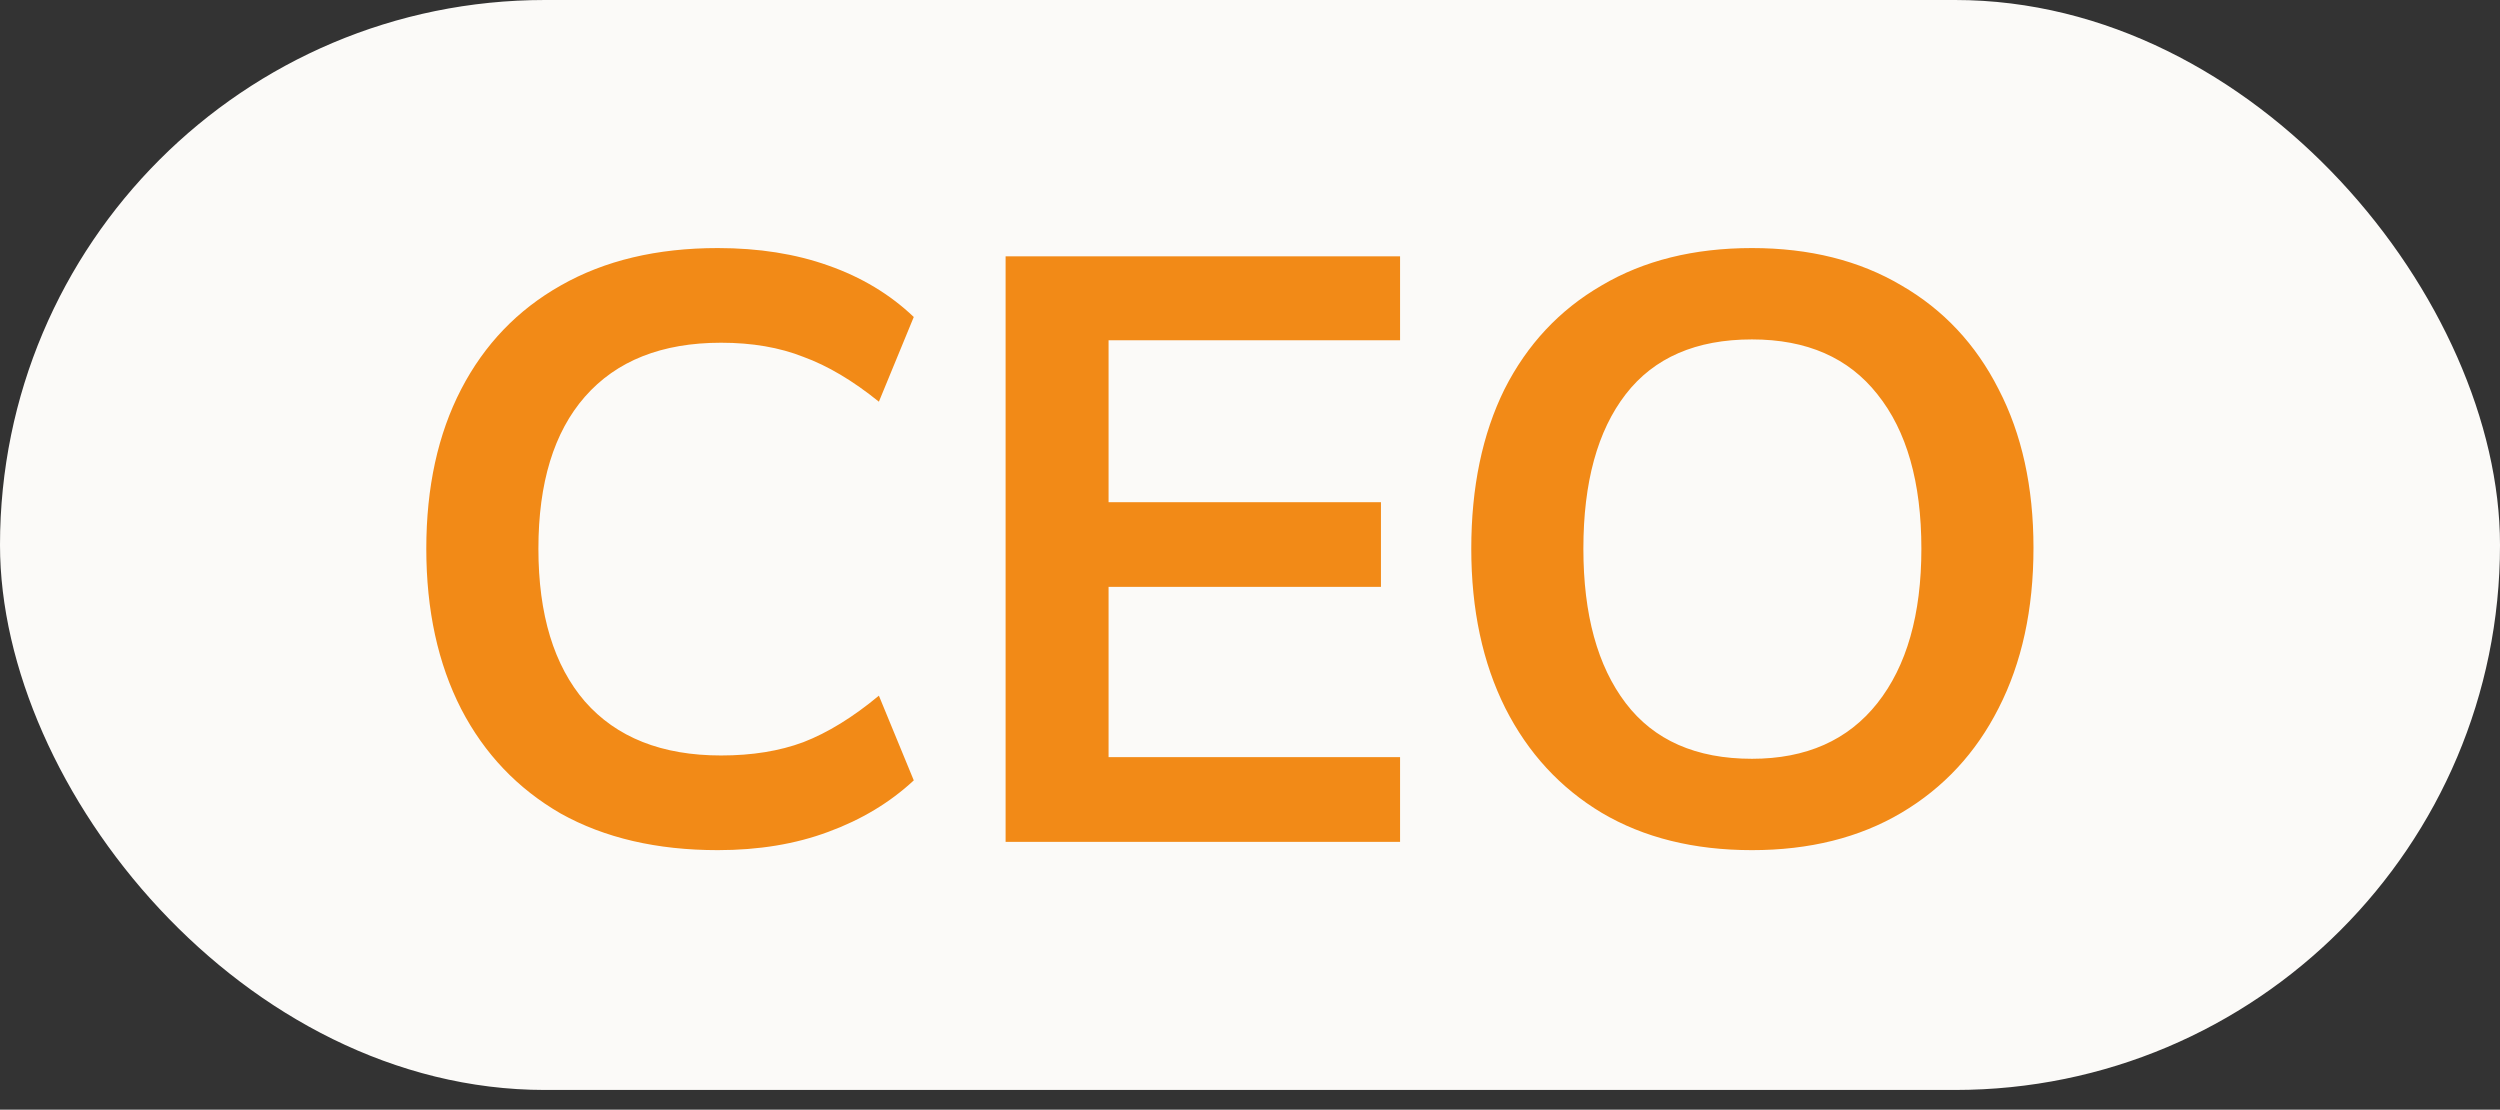
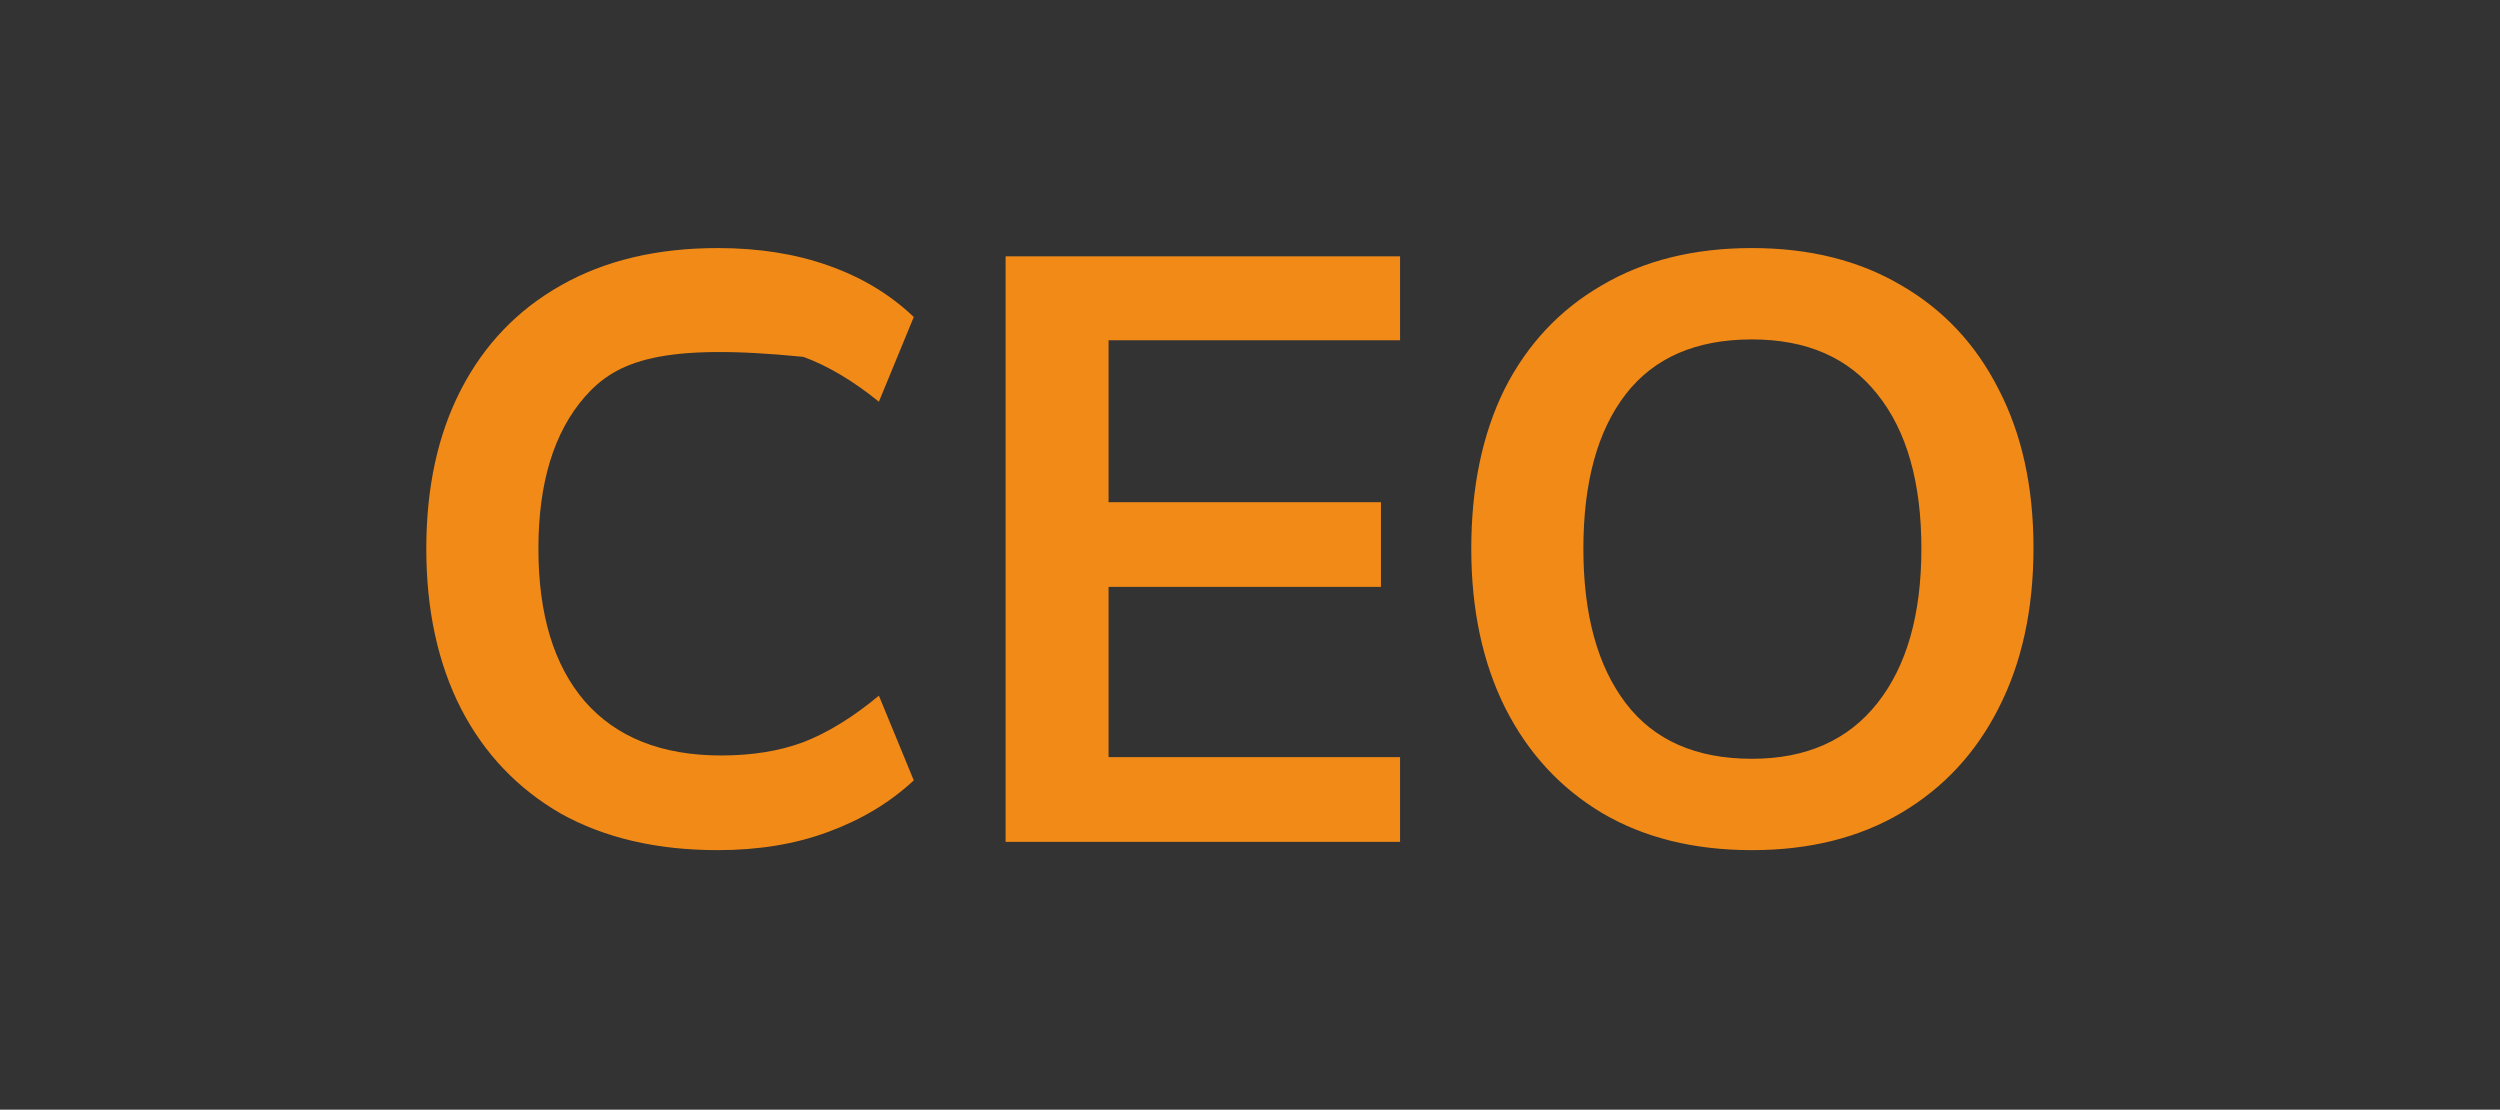
<svg xmlns="http://www.w3.org/2000/svg" width="196" height="87" viewBox="0 0 196 87" fill="none">
  <rect x="0" y="0" width="196" height="87" fill="#333333" stroke="none" />
-   <rect y="6.10352e-05" width="196" height="85.453" rx="42.727" fill="#FBFAF8" />
-   <path d="M56.274 66.651C51.5 66.651 47.398 65.696 43.969 63.786C40.584 61.833 37.979 59.099 36.156 55.583C34.333 52.024 33.422 47.835 33.422 43.017C33.422 38.199 34.333 34.032 36.156 30.517C37.979 27.001 40.584 24.288 43.969 22.378C47.398 20.425 51.5 19.448 56.274 19.448C59.486 19.448 62.373 19.904 64.934 20.816C67.538 21.727 69.773 23.073 71.64 24.852L68.905 31.493C66.865 29.844 64.89 28.672 62.98 27.977C61.114 27.239 58.965 26.87 56.535 26.87C51.891 26.87 48.331 28.281 45.857 31.102C43.426 33.88 42.211 37.852 42.211 43.017C42.211 48.182 43.426 52.176 45.857 54.997C48.331 57.818 51.891 59.229 56.535 59.229C58.965 59.229 61.114 58.882 62.98 58.187C64.89 57.449 66.865 56.234 68.905 54.541L71.64 61.182C69.773 62.918 67.538 64.264 64.934 65.219C62.373 66.174 59.486 66.651 56.274 66.651ZM78.839 66V20.099H109.765V26.675H86.912V39.371L108.267 39.371V46.012L86.912 46.012V59.359L109.765 59.359V66H78.839ZM115.348 43.017C115.348 38.199 116.216 34.032 117.952 30.517C119.731 27.001 122.271 24.288 125.569 22.378C128.868 20.425 132.796 19.448 137.354 19.448C141.868 19.448 145.774 20.425 149.073 22.378C152.372 24.288 154.911 27.001 156.691 30.517C158.514 34.032 159.425 38.178 159.425 42.952C159.425 47.77 158.514 51.959 156.691 55.518C154.911 59.033 152.372 61.768 149.073 63.721C145.774 65.674 141.868 66.651 137.354 66.651C132.796 66.651 128.868 65.674 125.569 63.721C122.314 61.768 119.797 59.033 118.017 55.518C116.237 51.959 115.348 47.792 115.348 43.017ZM124.137 43.017C124.137 48.182 125.244 52.219 127.457 55.127C129.671 58.035 132.97 59.489 137.354 59.489C141.607 59.489 144.885 58.035 147.185 55.127C149.485 52.219 150.636 48.182 150.636 43.017C150.636 37.809 149.485 33.772 147.185 30.907C144.928 28.043 141.651 26.61 137.354 26.61C132.97 26.61 129.671 28.043 127.457 30.907C125.244 33.772 124.137 37.809 124.137 43.017Z" fill="#F28A17" />
+   <path d="M56.274 66.651C51.5 66.651 47.398 65.696 43.969 63.786C40.584 61.833 37.979 59.099 36.156 55.583C34.333 52.024 33.422 47.835 33.422 43.017C33.422 38.199 34.333 34.032 36.156 30.517C37.979 27.001 40.584 24.288 43.969 22.378C47.398 20.425 51.5 19.448 56.274 19.448C59.486 19.448 62.373 19.904 64.934 20.816C67.538 21.727 69.773 23.073 71.64 24.852L68.905 31.493C66.865 29.844 64.89 28.672 62.98 27.977C51.891 26.87 48.331 28.281 45.857 31.102C43.426 33.88 42.211 37.852 42.211 43.017C42.211 48.182 43.426 52.176 45.857 54.997C48.331 57.818 51.891 59.229 56.535 59.229C58.965 59.229 61.114 58.882 62.98 58.187C64.89 57.449 66.865 56.234 68.905 54.541L71.64 61.182C69.773 62.918 67.538 64.264 64.934 65.219C62.373 66.174 59.486 66.651 56.274 66.651ZM78.839 66V20.099H109.765V26.675H86.912V39.371L108.267 39.371V46.012L86.912 46.012V59.359L109.765 59.359V66H78.839ZM115.348 43.017C115.348 38.199 116.216 34.032 117.952 30.517C119.731 27.001 122.271 24.288 125.569 22.378C128.868 20.425 132.796 19.448 137.354 19.448C141.868 19.448 145.774 20.425 149.073 22.378C152.372 24.288 154.911 27.001 156.691 30.517C158.514 34.032 159.425 38.178 159.425 42.952C159.425 47.77 158.514 51.959 156.691 55.518C154.911 59.033 152.372 61.768 149.073 63.721C145.774 65.674 141.868 66.651 137.354 66.651C132.796 66.651 128.868 65.674 125.569 63.721C122.314 61.768 119.797 59.033 118.017 55.518C116.237 51.959 115.348 47.792 115.348 43.017ZM124.137 43.017C124.137 48.182 125.244 52.219 127.457 55.127C129.671 58.035 132.97 59.489 137.354 59.489C141.607 59.489 144.885 58.035 147.185 55.127C149.485 52.219 150.636 48.182 150.636 43.017C150.636 37.809 149.485 33.772 147.185 30.907C144.928 28.043 141.651 26.61 137.354 26.61C132.97 26.61 129.671 28.043 127.457 30.907C125.244 33.772 124.137 37.809 124.137 43.017Z" fill="#F28A17" />
</svg>